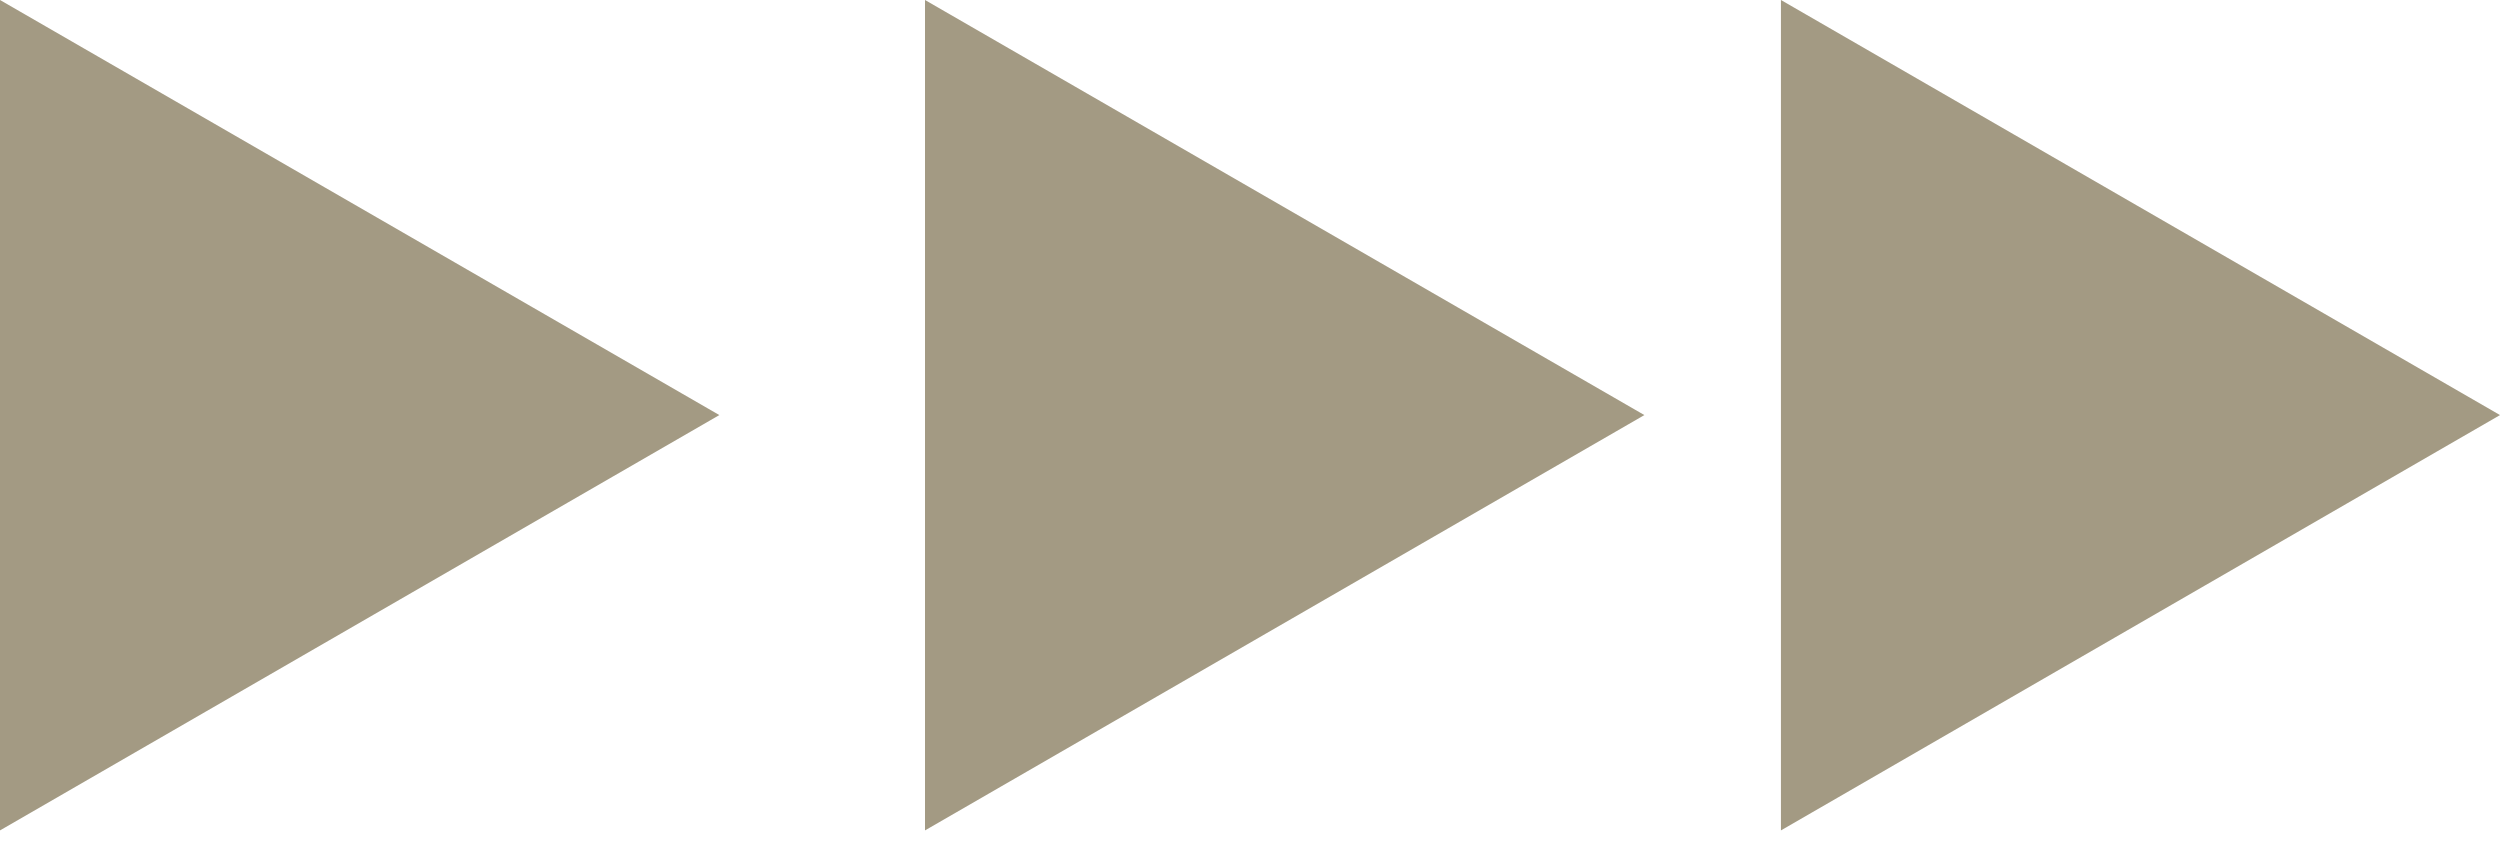
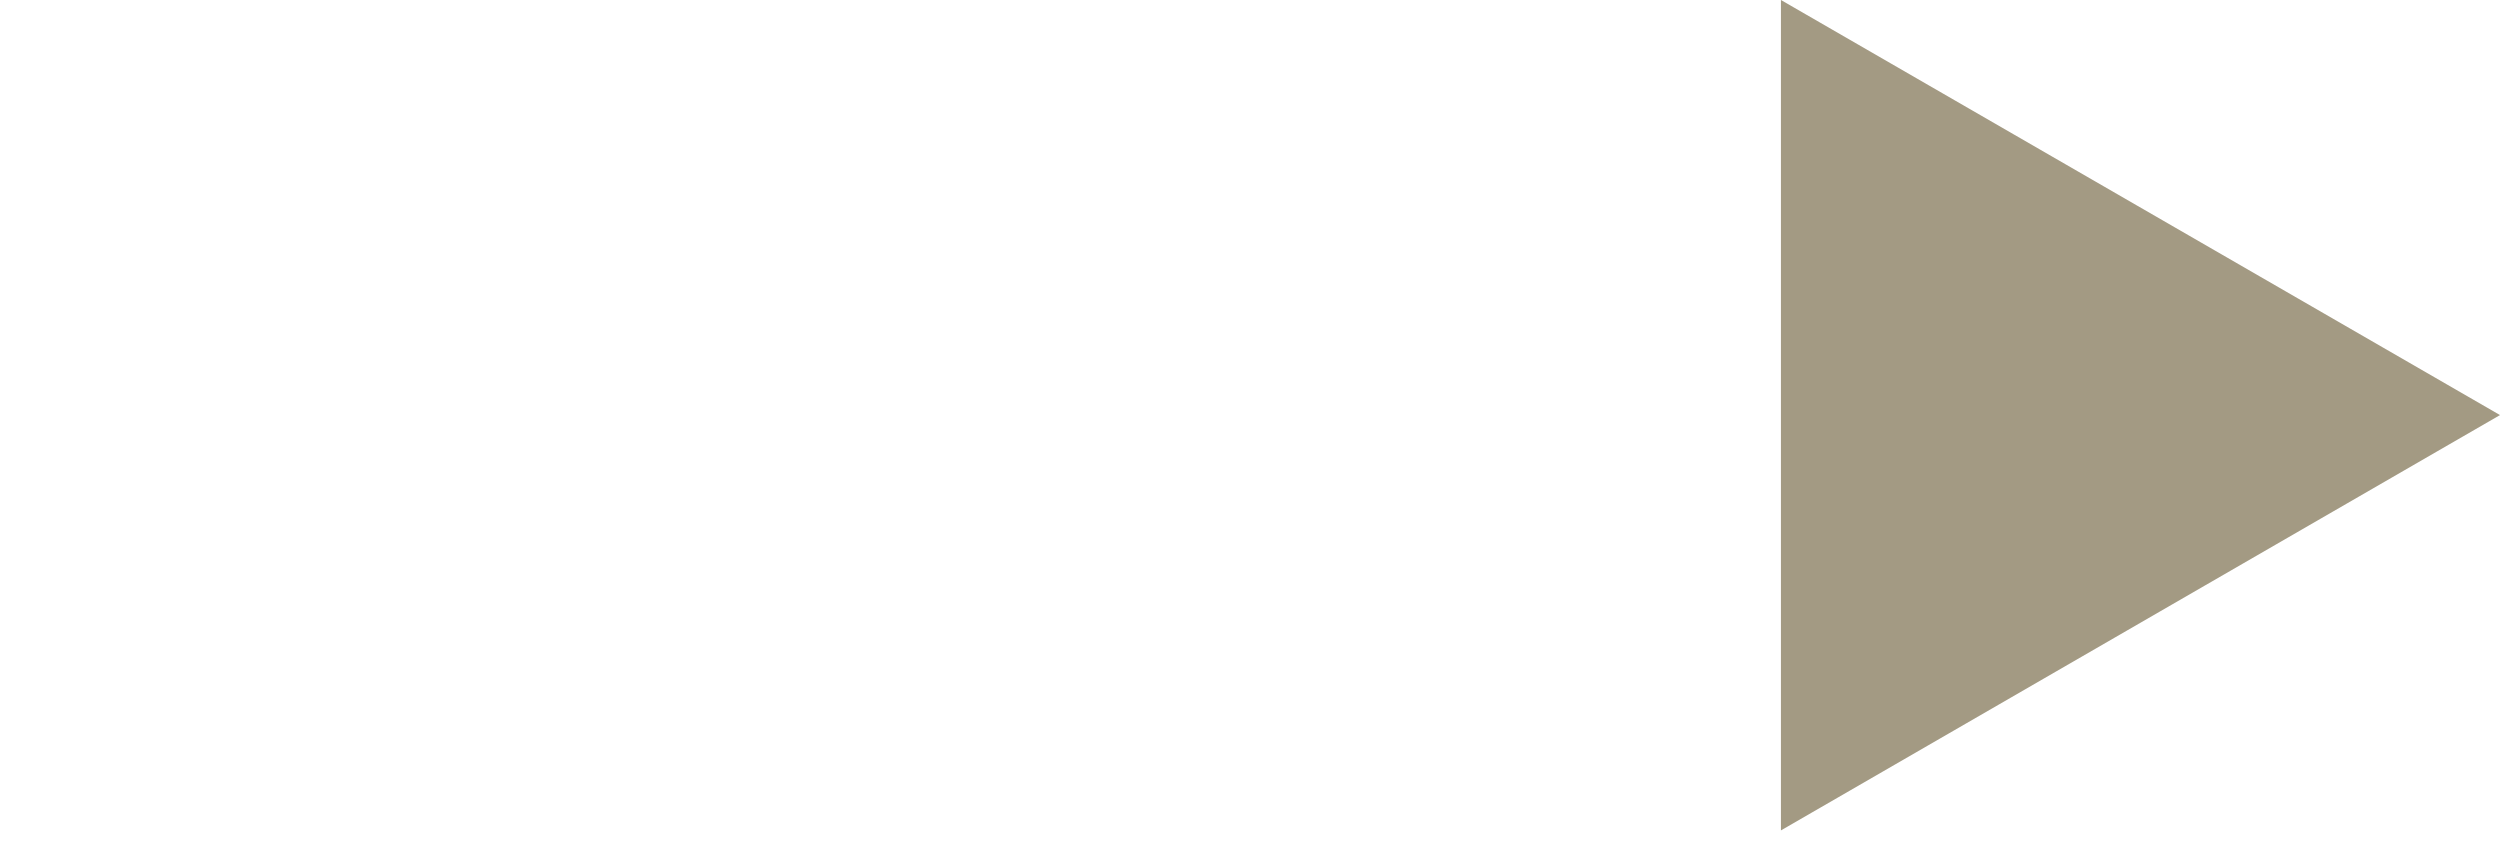
<svg xmlns="http://www.w3.org/2000/svg" width="67" height="23" viewBox="0 0 67 23" fill="none">
  <path d="M67 11.124L47.729 -0L47.729 22.255L67 11.124Z" fill="#A39A83" />
-   <path d="M44.069 11.124L24.79 0L24.79 22.255L44.069 11.124Z" fill="#A39A83" />
-   <path d="M19.278 11.124L-9.72797e-07 0L0 22.255L19.278 11.124Z" fill="#A39A83" />
</svg>